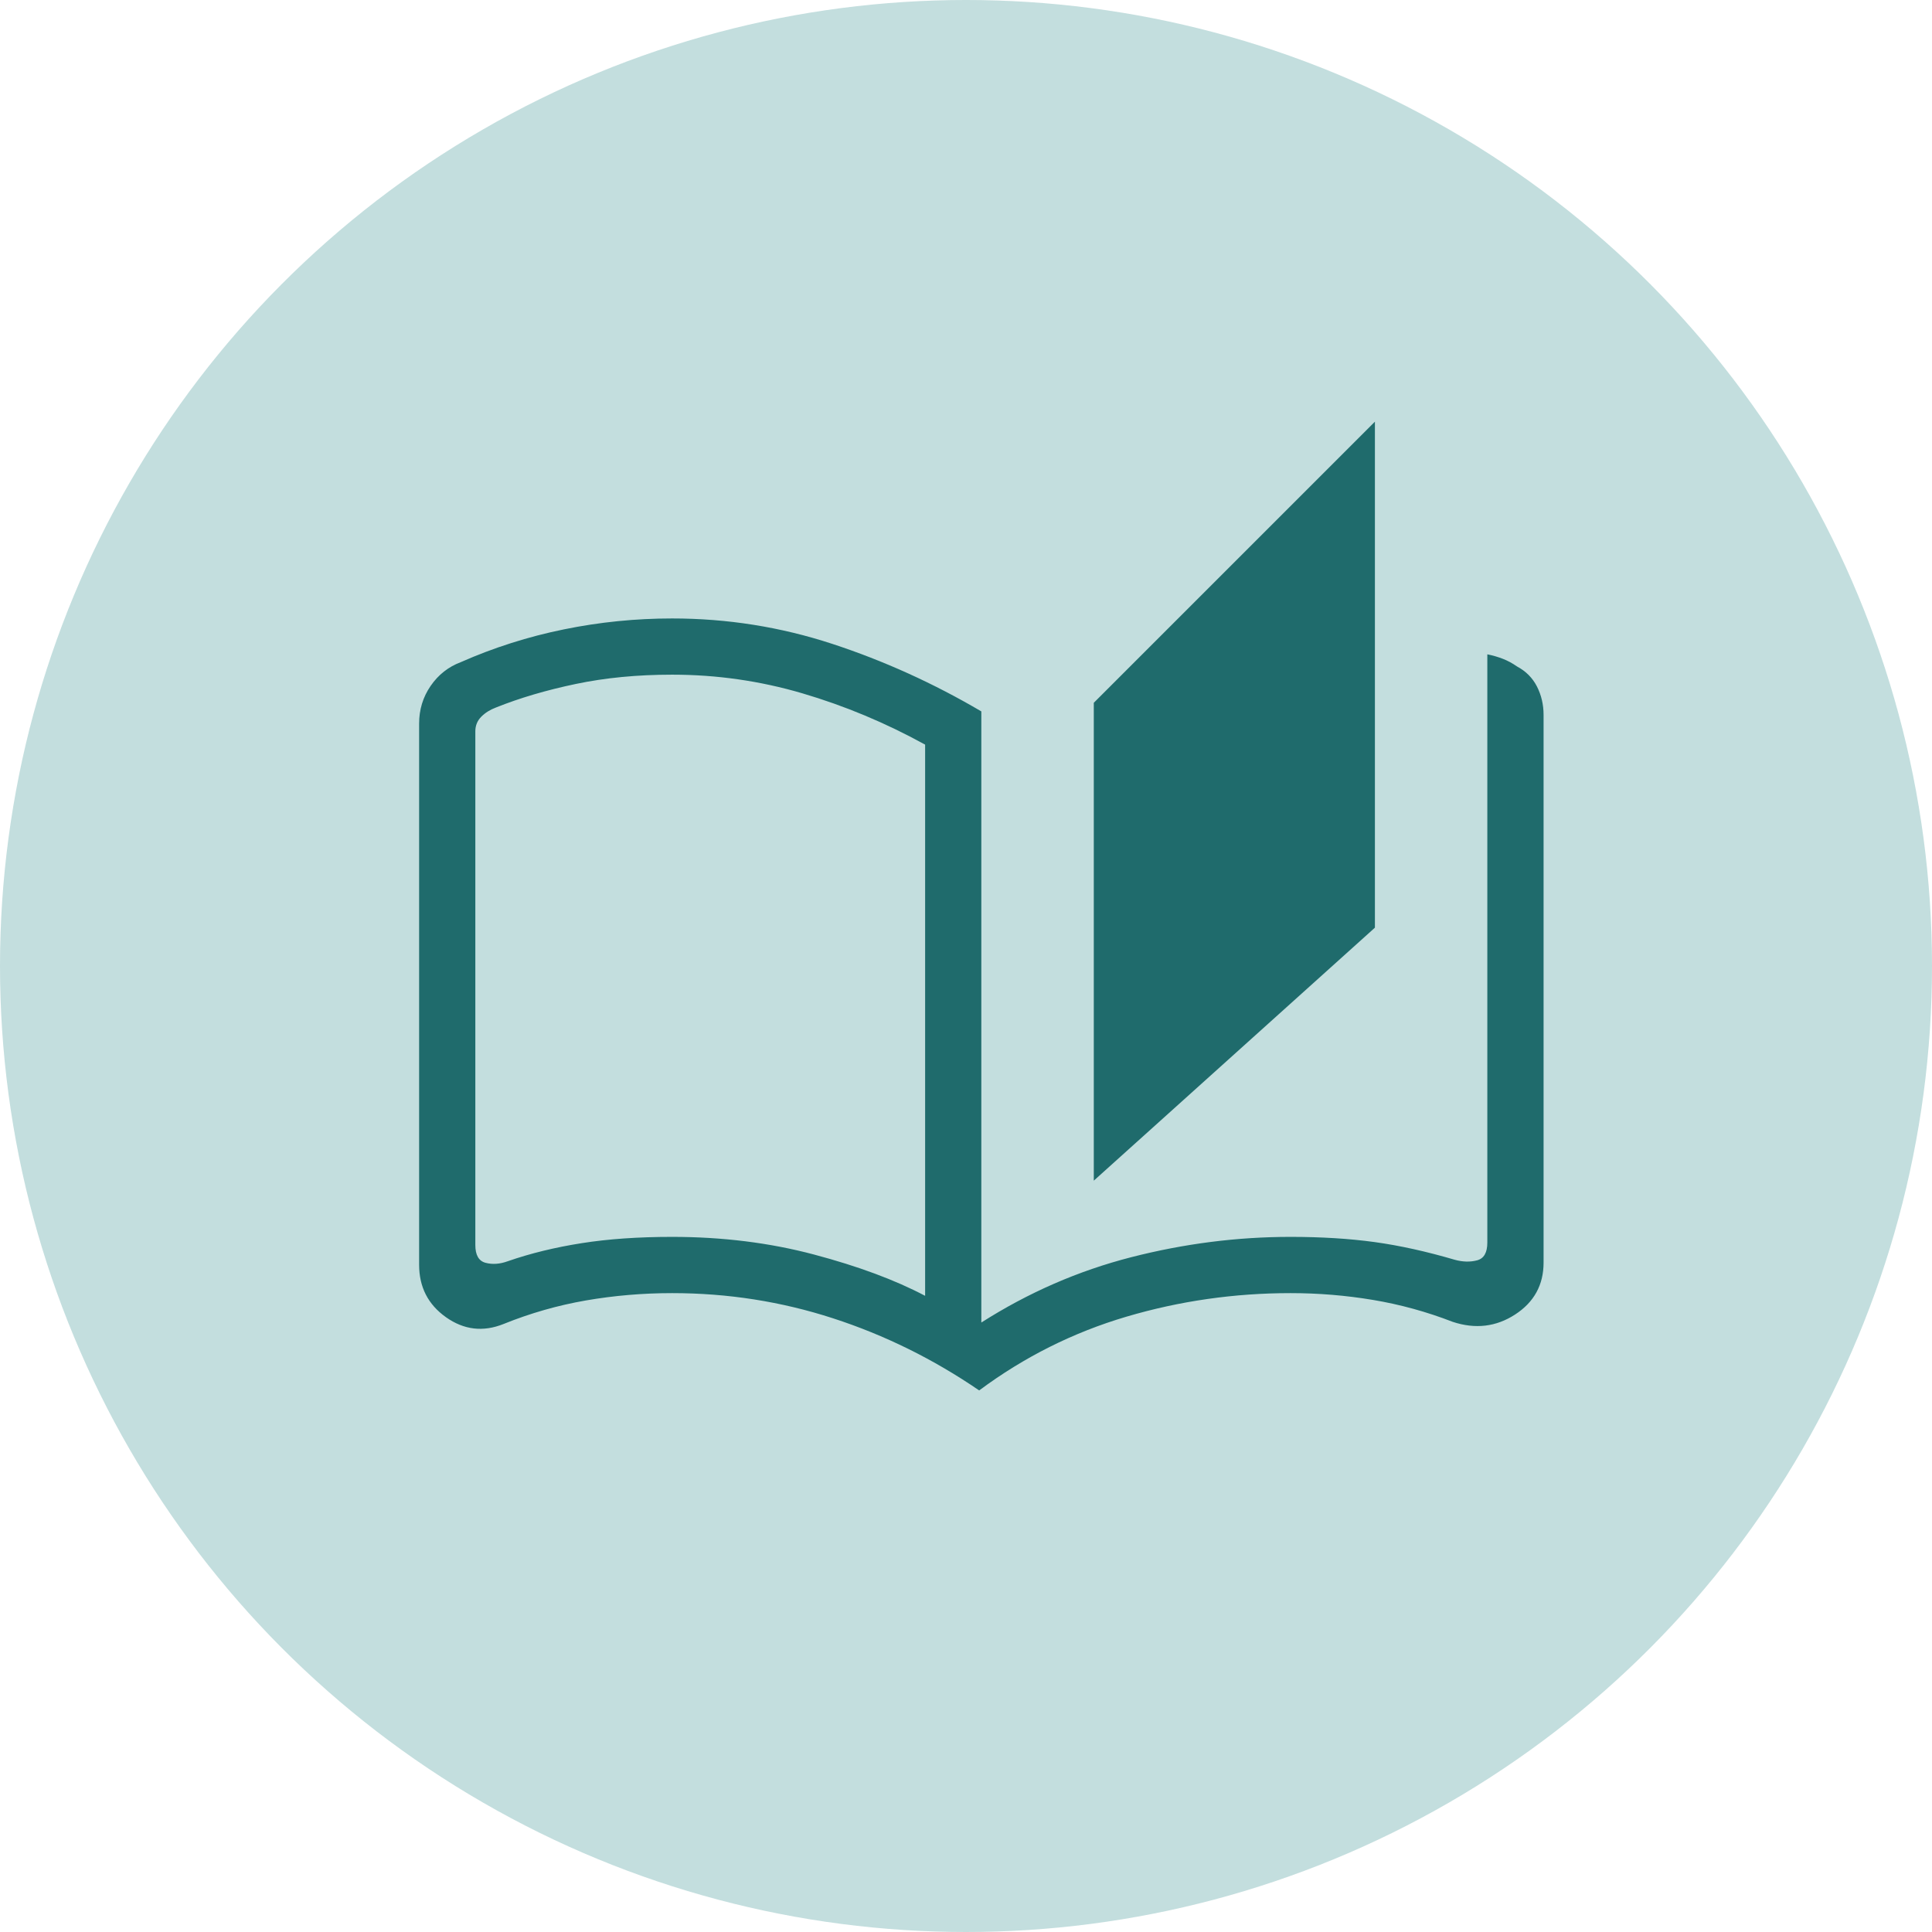
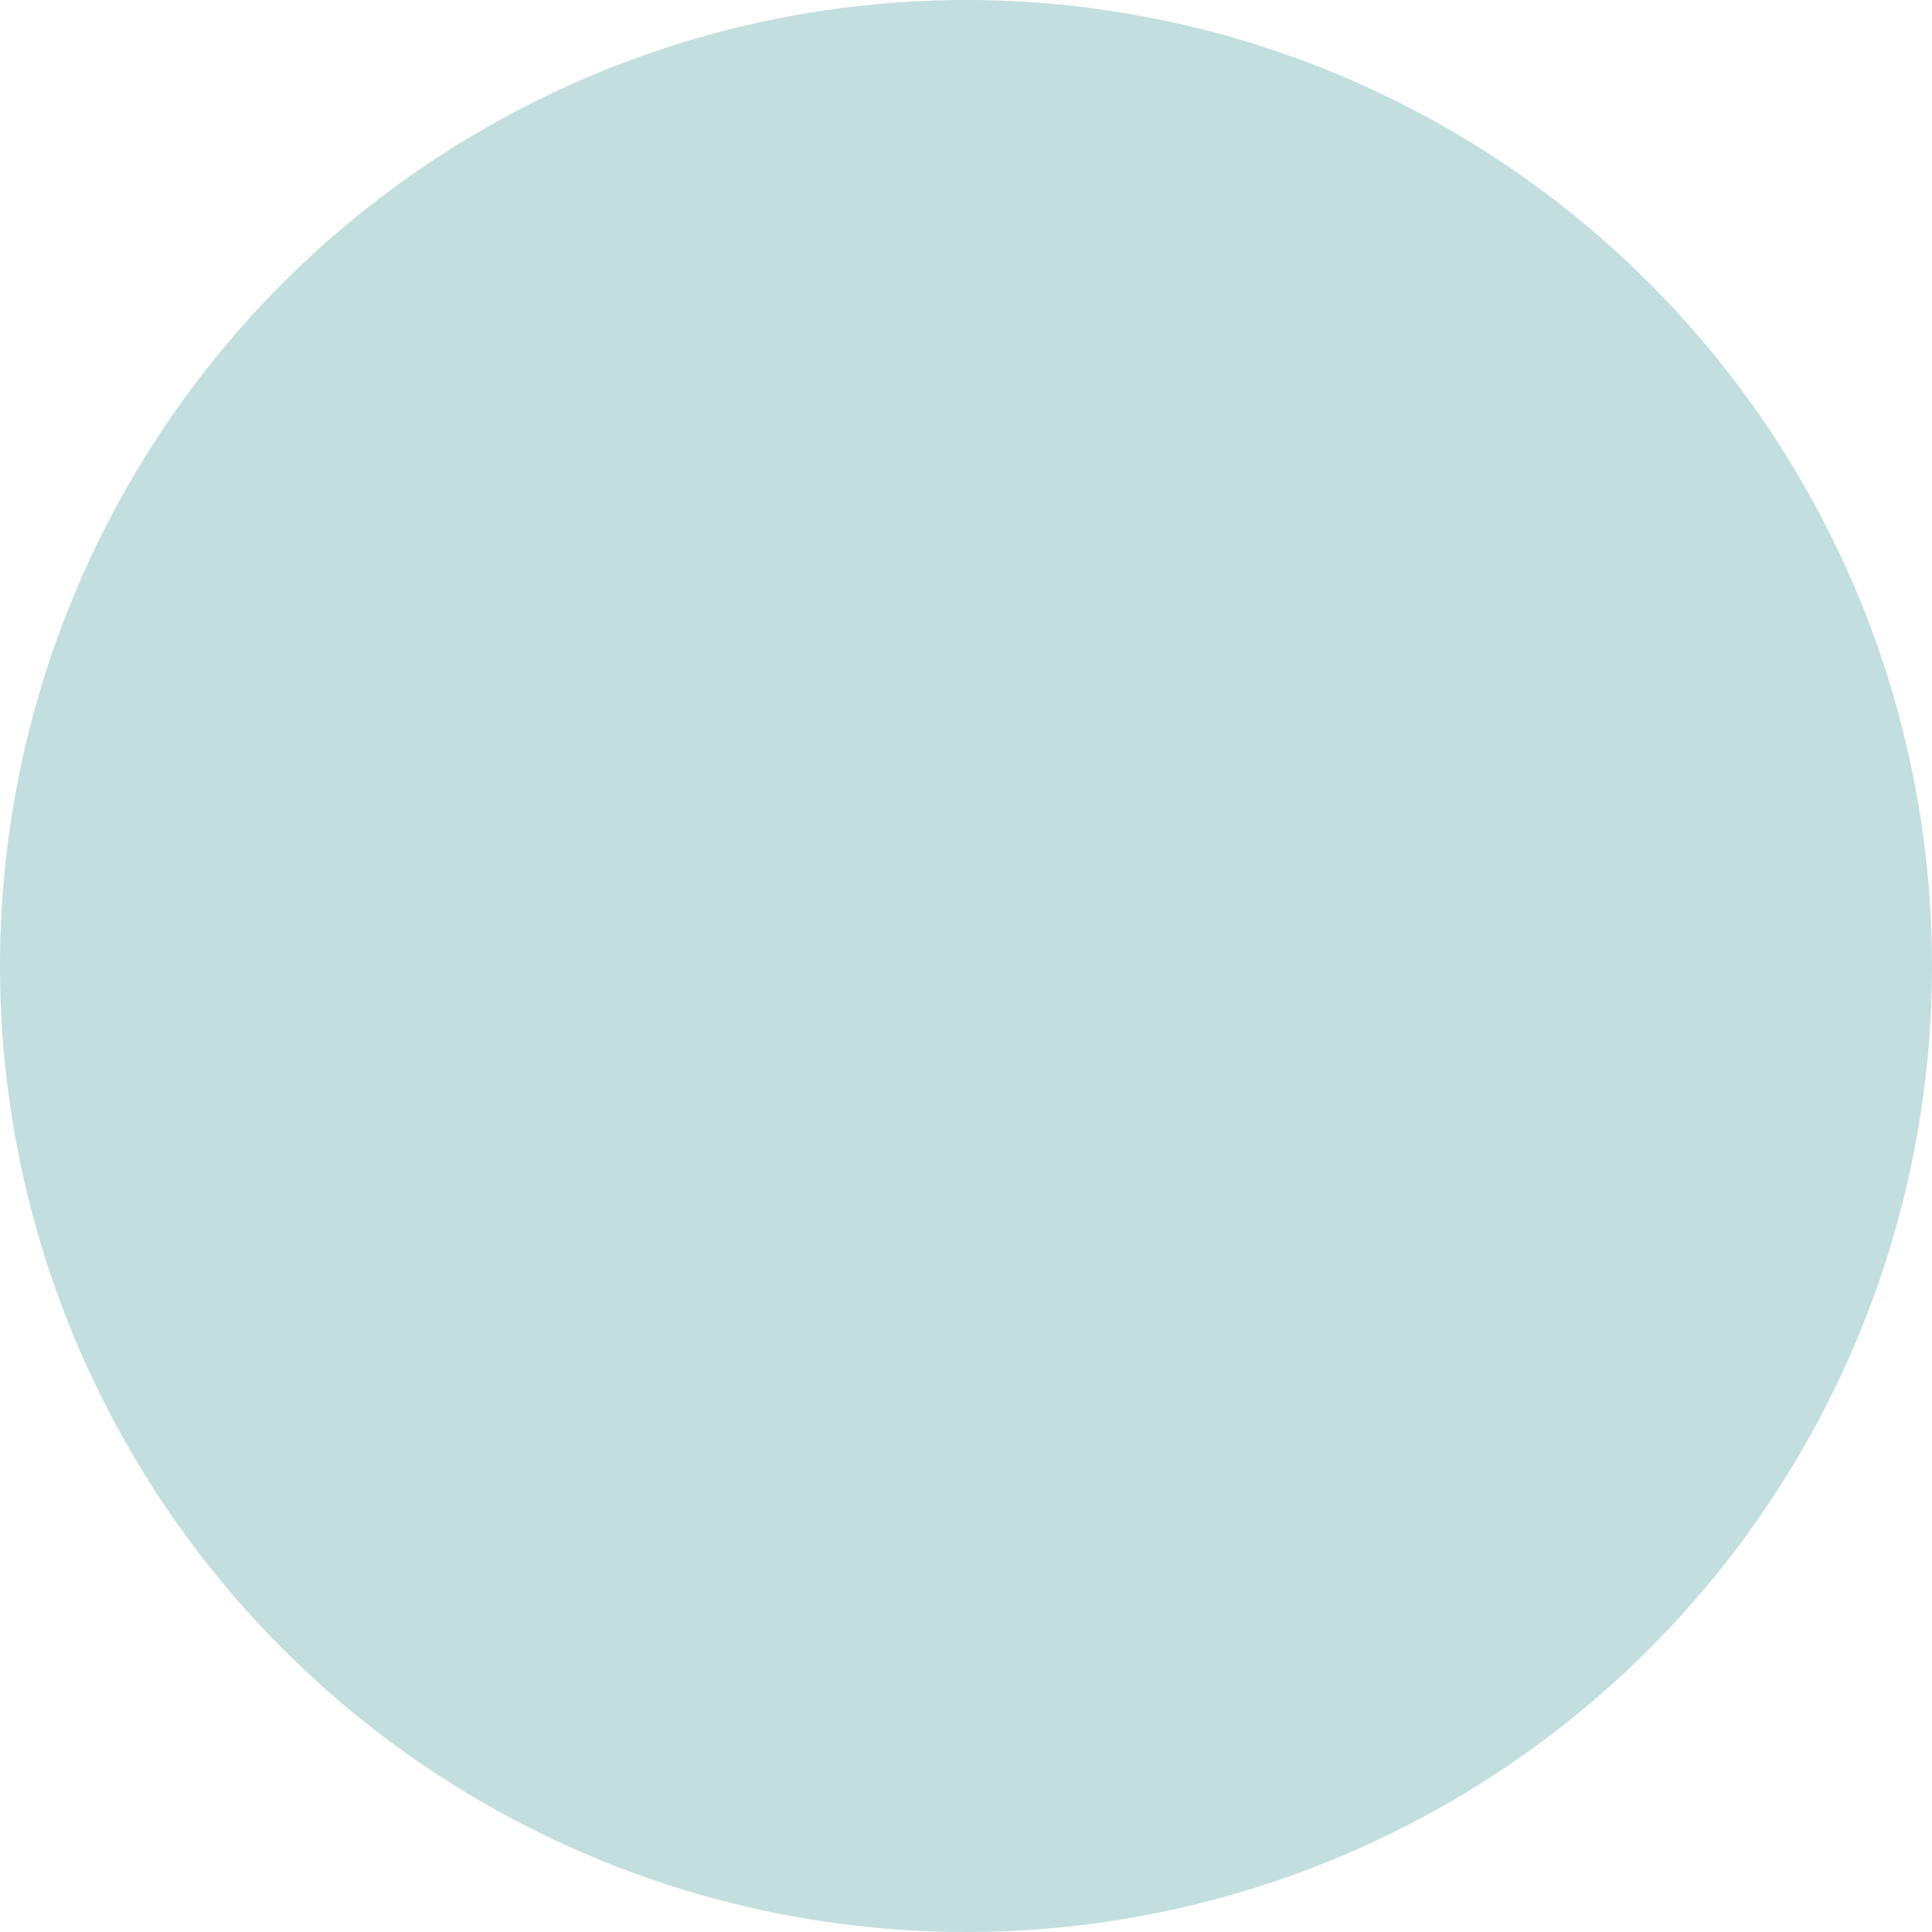
<svg xmlns="http://www.w3.org/2000/svg" width="63" height="63" viewBox="0 0 63 63" fill="none">
  <circle cx="31.5" cy="31.5" r="31.5" fill="#C3DEDE" />
  <mask id="mask0_3666_313" style="mask-type:alpha" maskUnits="userSpaceOnUse" x="10" y="11" width="44" height="44">
-     <rect x="10" y="11" width="44" height="44" fill="#D9D9D9" />
-   </mask>
+     </mask>
  <g mask="url(#mask0_3666_313)">
-     <path d="M31.93 45.34C30.439 44.32 28.851 43.536 27.163 42.988C25.476 42.44 23.727 42.167 21.917 42.167C20.963 42.167 20.026 42.247 19.105 42.406C18.185 42.566 17.289 42.822 16.417 43.175C15.752 43.441 15.127 43.366 14.543 42.953C13.959 42.539 13.667 41.969 13.667 41.243V23.594C13.667 23.14 13.792 22.731 14.042 22.367C14.293 22.002 14.621 21.744 15.028 21.591C16.104 21.116 17.224 20.76 18.388 20.523C19.551 20.285 20.728 20.167 21.917 20.167C23.713 20.167 25.453 20.443 27.137 20.995C28.821 21.547 30.442 22.282 32 23.198V43.126C33.535 42.148 35.164 41.438 36.887 40.996C38.61 40.554 40.342 40.333 42.084 40.333C43.09 40.333 44.002 40.39 44.821 40.502C45.641 40.615 46.514 40.808 47.443 41.081C47.701 41.151 47.942 41.157 48.165 41.098C48.389 41.04 48.5 40.846 48.5 40.517V21.337C48.677 21.372 48.845 21.421 49.006 21.483C49.167 21.546 49.321 21.629 49.467 21.732C49.755 21.885 49.972 22.102 50.117 22.384C50.261 22.666 50.334 22.976 50.334 23.312V41.172C50.334 41.899 50.024 42.463 49.405 42.865C48.785 43.267 48.108 43.347 47.372 43.104C46.524 42.775 45.657 42.537 44.772 42.389C43.887 42.241 42.991 42.167 42.084 42.167C40.25 42.167 38.466 42.423 36.732 42.935C34.997 43.448 33.396 44.249 31.93 45.34ZM35.667 38.5V22.917L44.834 13.75V30.25L35.667 38.5ZM30.167 42.255V24.281C28.877 23.571 27.542 23.014 26.163 22.608C24.785 22.203 23.37 22 21.917 22C20.786 22 19.739 22.101 18.776 22.303C17.812 22.505 16.944 22.761 16.17 23.072C15.982 23.142 15.823 23.242 15.694 23.371C15.565 23.501 15.5 23.659 15.5 23.848V40.598C15.5 40.927 15.612 41.121 15.835 41.179C16.059 41.238 16.3 41.221 16.558 41.127C17.299 40.87 18.102 40.674 18.968 40.538C19.834 40.401 20.817 40.333 21.917 40.333C23.558 40.333 25.099 40.525 26.541 40.908C27.983 41.291 29.192 41.74 30.167 42.255Z" fill="#1F6B6C" />
-   </g>
+     </g>
</svg>